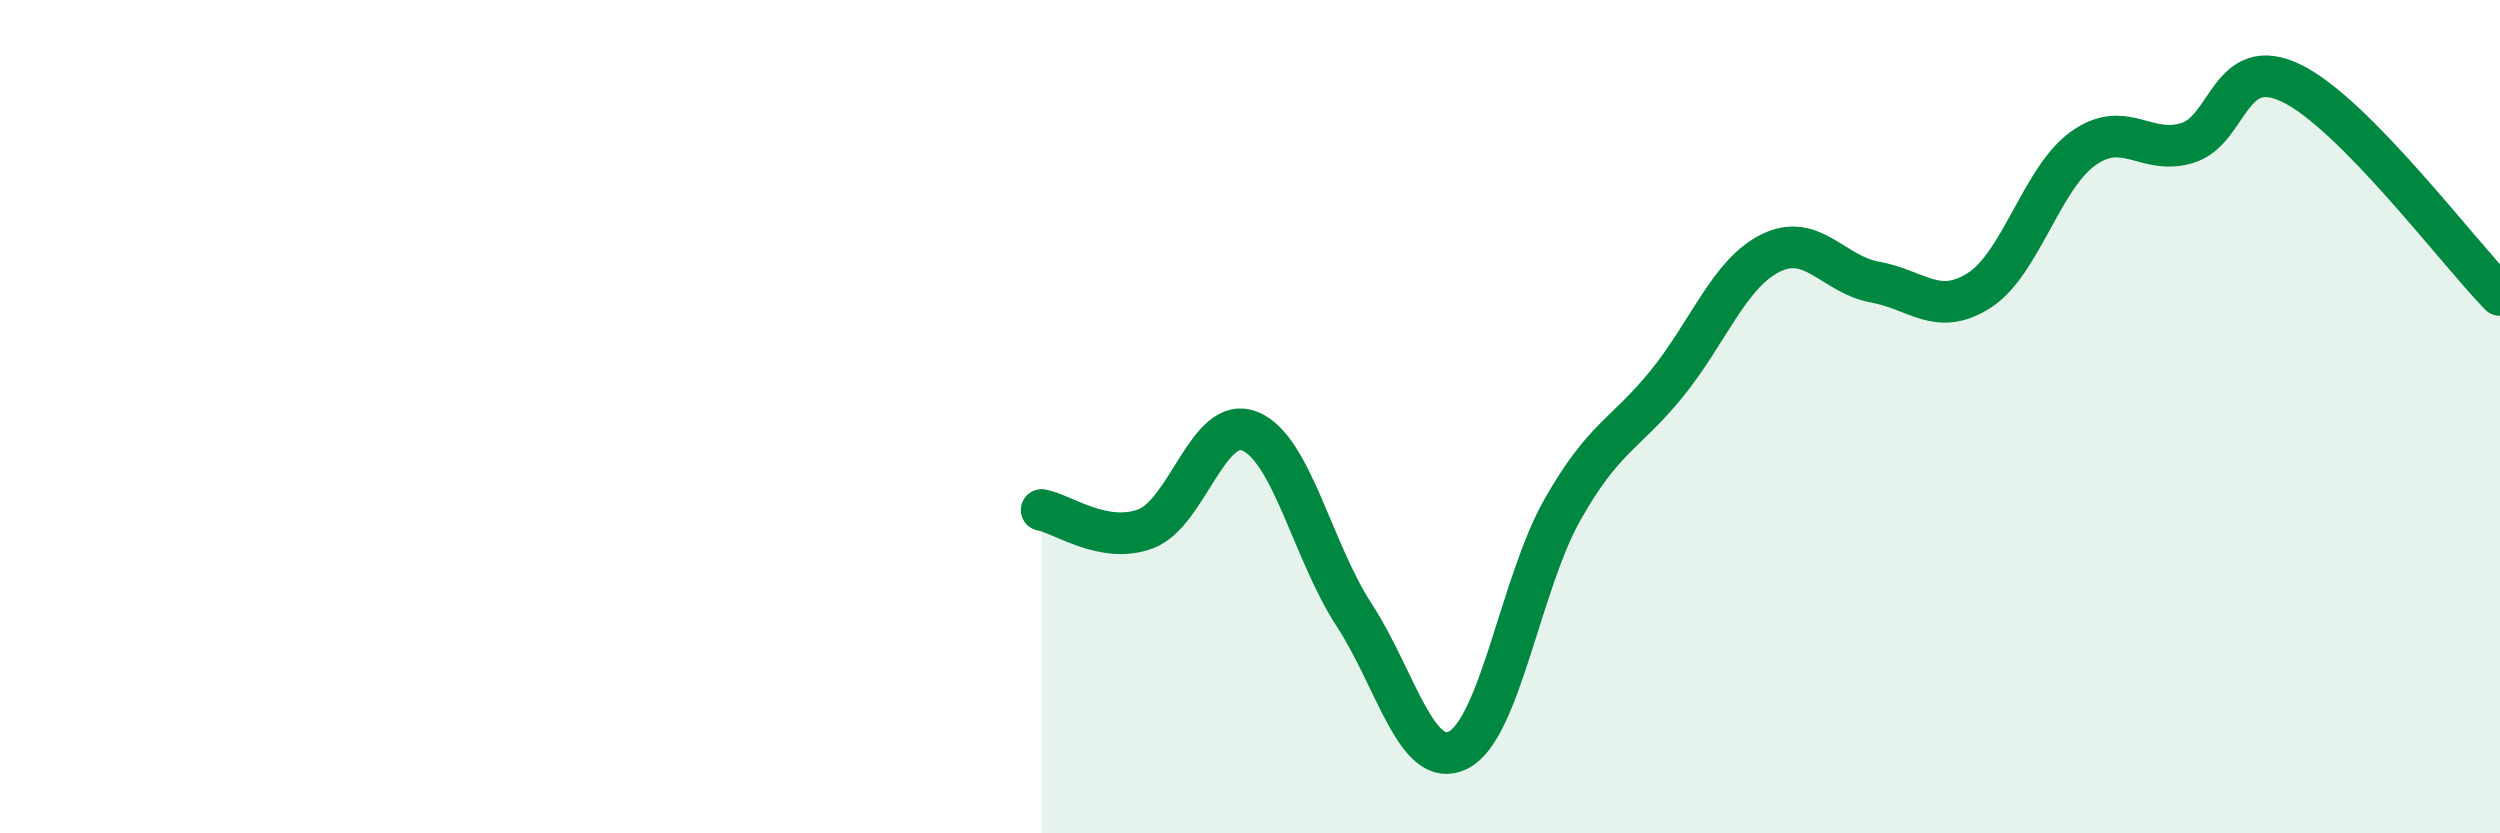
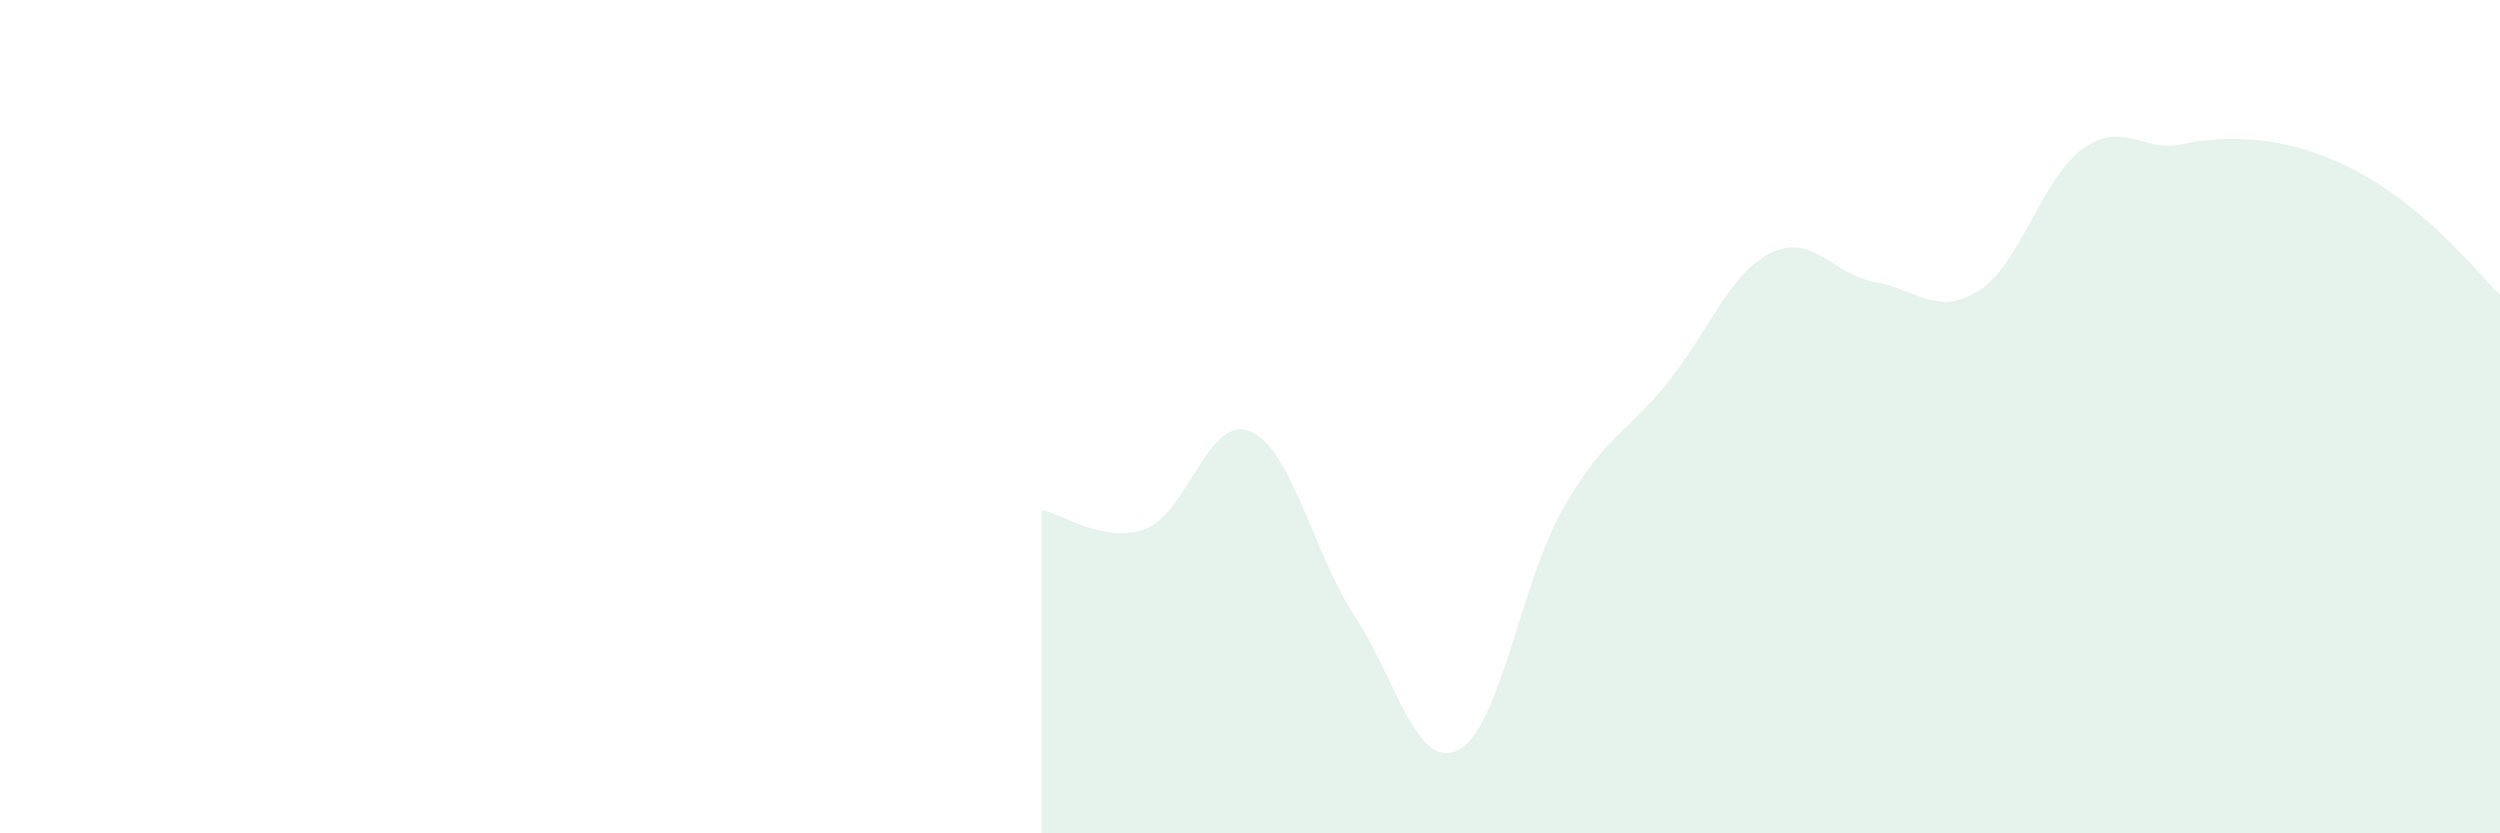
<svg xmlns="http://www.w3.org/2000/svg" width="60" height="20" viewBox="0 0 60 20">
-   <path d="M 25,12.24 C 25.5,12.33 26.5,13.07 27.5,12.69 C 28.5,12.31 29,9.94 30,10.35 C 31,10.76 31.5,13.23 32.5,14.76 C 33.5,16.29 34,18.51 35,18 C 36,17.49 36.5,13.99 37.5,12.23 C 38.5,10.47 39,10.44 40,9.21 C 41,7.98 41.5,6.56 42.5,6.07 C 43.5,5.58 44,6.59 45,6.77 C 46,6.95 46.5,7.61 47.5,6.97 C 48.5,6.33 49,4.27 50,3.56 C 51,2.85 51.5,3.74 52.5,3.43 C 53.5,3.12 53.5,1.27 55,2 C 56.5,2.73 59,6.06 60,7.08L60 20L25 20Z" fill="#008740" opacity="0.1" stroke-linecap="round" stroke-linejoin="round" />
-   <path d="M 25,12.24 C 25.5,12.33 26.5,13.07 27.5,12.69 C 28.5,12.31 29,9.94 30,10.35 C 31,10.76 31.5,13.23 32.5,14.76 C 33.5,16.29 34,18.51 35,18 C 36,17.49 36.5,13.99 37.5,12.23 C 38.5,10.47 39,10.44 40,9.21 C 41,7.98 41.5,6.56 42.5,6.07 C 43.5,5.58 44,6.59 45,6.77 C 46,6.95 46.5,7.61 47.5,6.97 C 48.5,6.33 49,4.27 50,3.56 C 51,2.85 51.5,3.74 52.5,3.43 C 53.5,3.12 53.5,1.27 55,2 C 56.5,2.73 59,6.06 60,7.08" stroke="#008740" stroke-width="1" fill="none" stroke-linecap="round" stroke-linejoin="round" />
+   <path d="M 25,12.24 C 25.5,12.33 26.5,13.07 27.5,12.69 C 28.5,12.31 29,9.94 30,10.35 C 31,10.76 31.5,13.23 32.5,14.76 C 33.5,16.29 34,18.51 35,18 C 36,17.49 36.5,13.99 37.5,12.23 C 38.5,10.47 39,10.44 40,9.21 C 41,7.98 41.5,6.56 42.5,6.07 C 43.5,5.58 44,6.59 45,6.77 C 46,6.95 46.5,7.61 47.5,6.97 C 48.5,6.33 49,4.27 50,3.56 C 51,2.85 51.5,3.74 52.5,3.43 C 56.5,2.73 59,6.06 60,7.08L60 20L25 20Z" fill="#008740" opacity="0.1" stroke-linecap="round" stroke-linejoin="round" />
</svg>